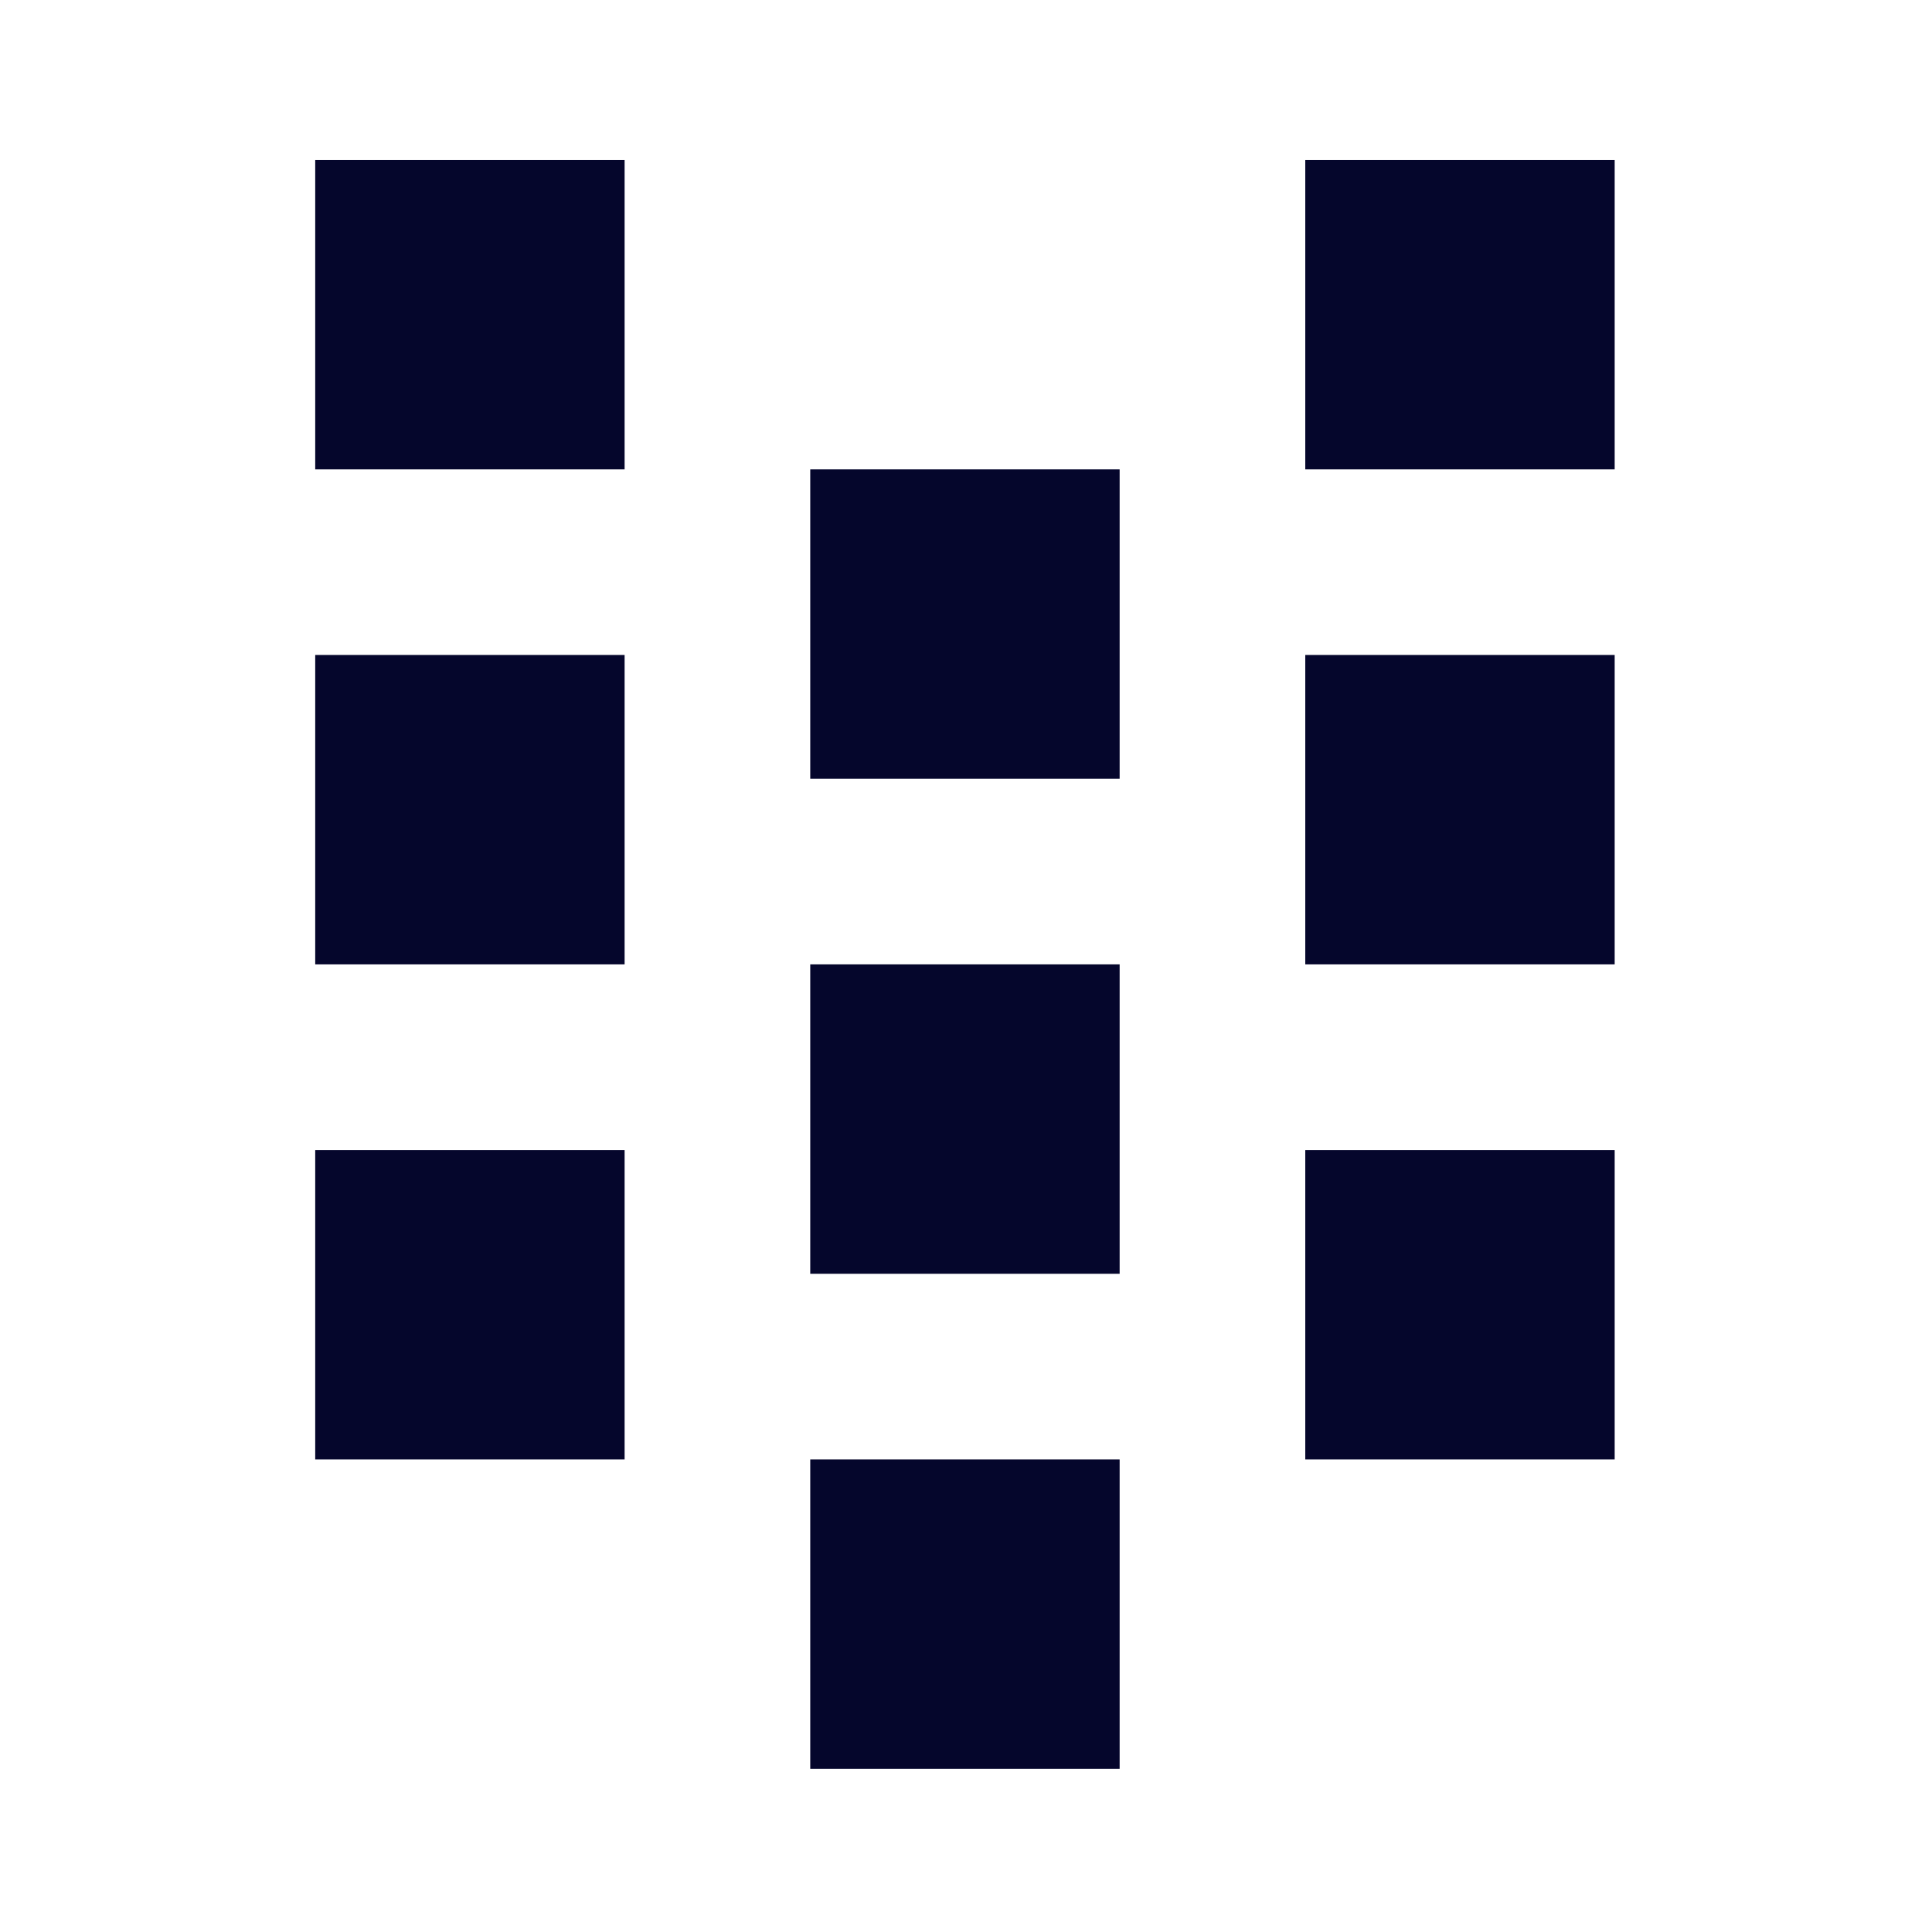
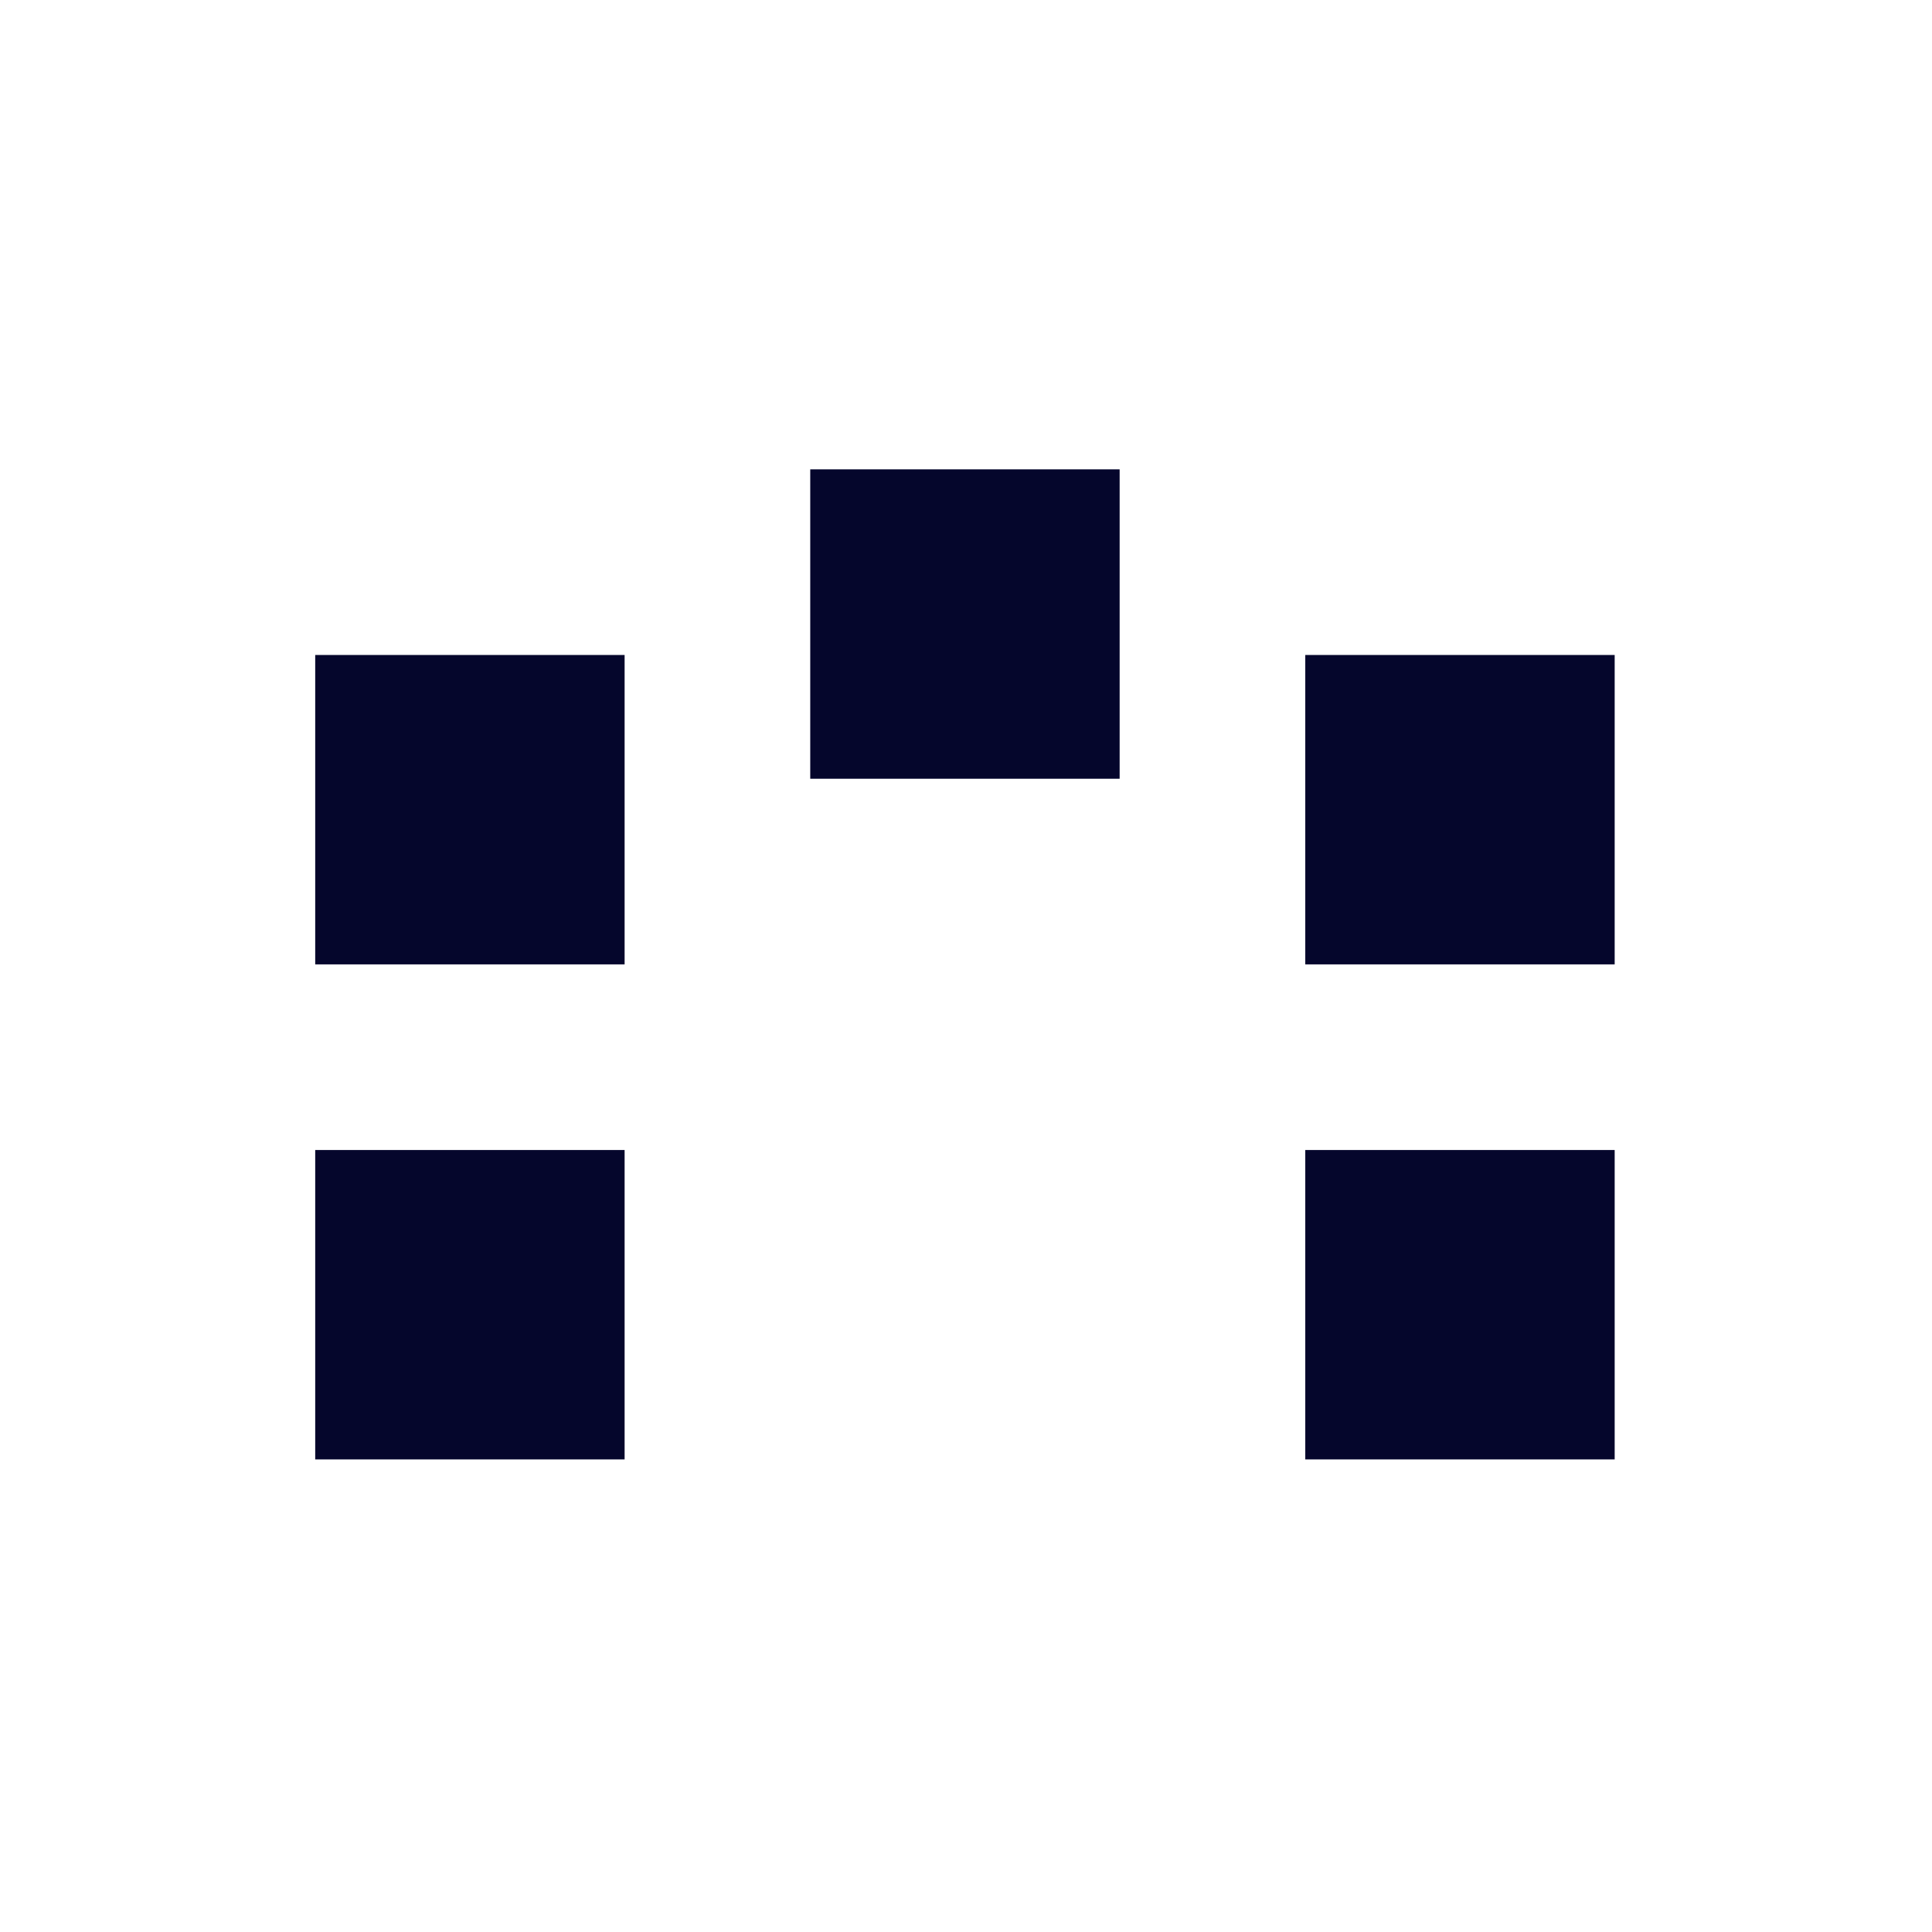
<svg xmlns="http://www.w3.org/2000/svg" width="480" height="480" viewBox="0 0 281 281" fill="none">
-   <path d="M90.846 23.264H45.846V68.264H90.846V23.264Z" fill="#05062C" />
  <path d="M90.846 95.264H45.846V140.264H90.846V95.264Z" fill="#05062C" />
  <path d="M90.846 167.264H45.846V212.264H90.846V167.264Z" fill="#05062C" />
-   <path d="M234.846 23.264H189.846V68.264H234.846V23.264Z" fill="#05062C" />
  <path d="M234.846 95.264H189.846V140.264H234.846V95.264Z" fill="#05062C" />
  <path d="M234.846 167.264H189.846V212.264H234.846V167.264Z" fill="#05062C" />
  <path d="M162.846 68.264H117.846V113.264H162.846V68.264Z" fill="#05062C" />
-   <path d="M162.846 140.264H117.846V185.264H162.846V140.264Z" fill="#05062C" />
-   <path d="M162.846 212.264H117.846V257.264H162.846V212.264Z" fill="#05062C" />
</svg>